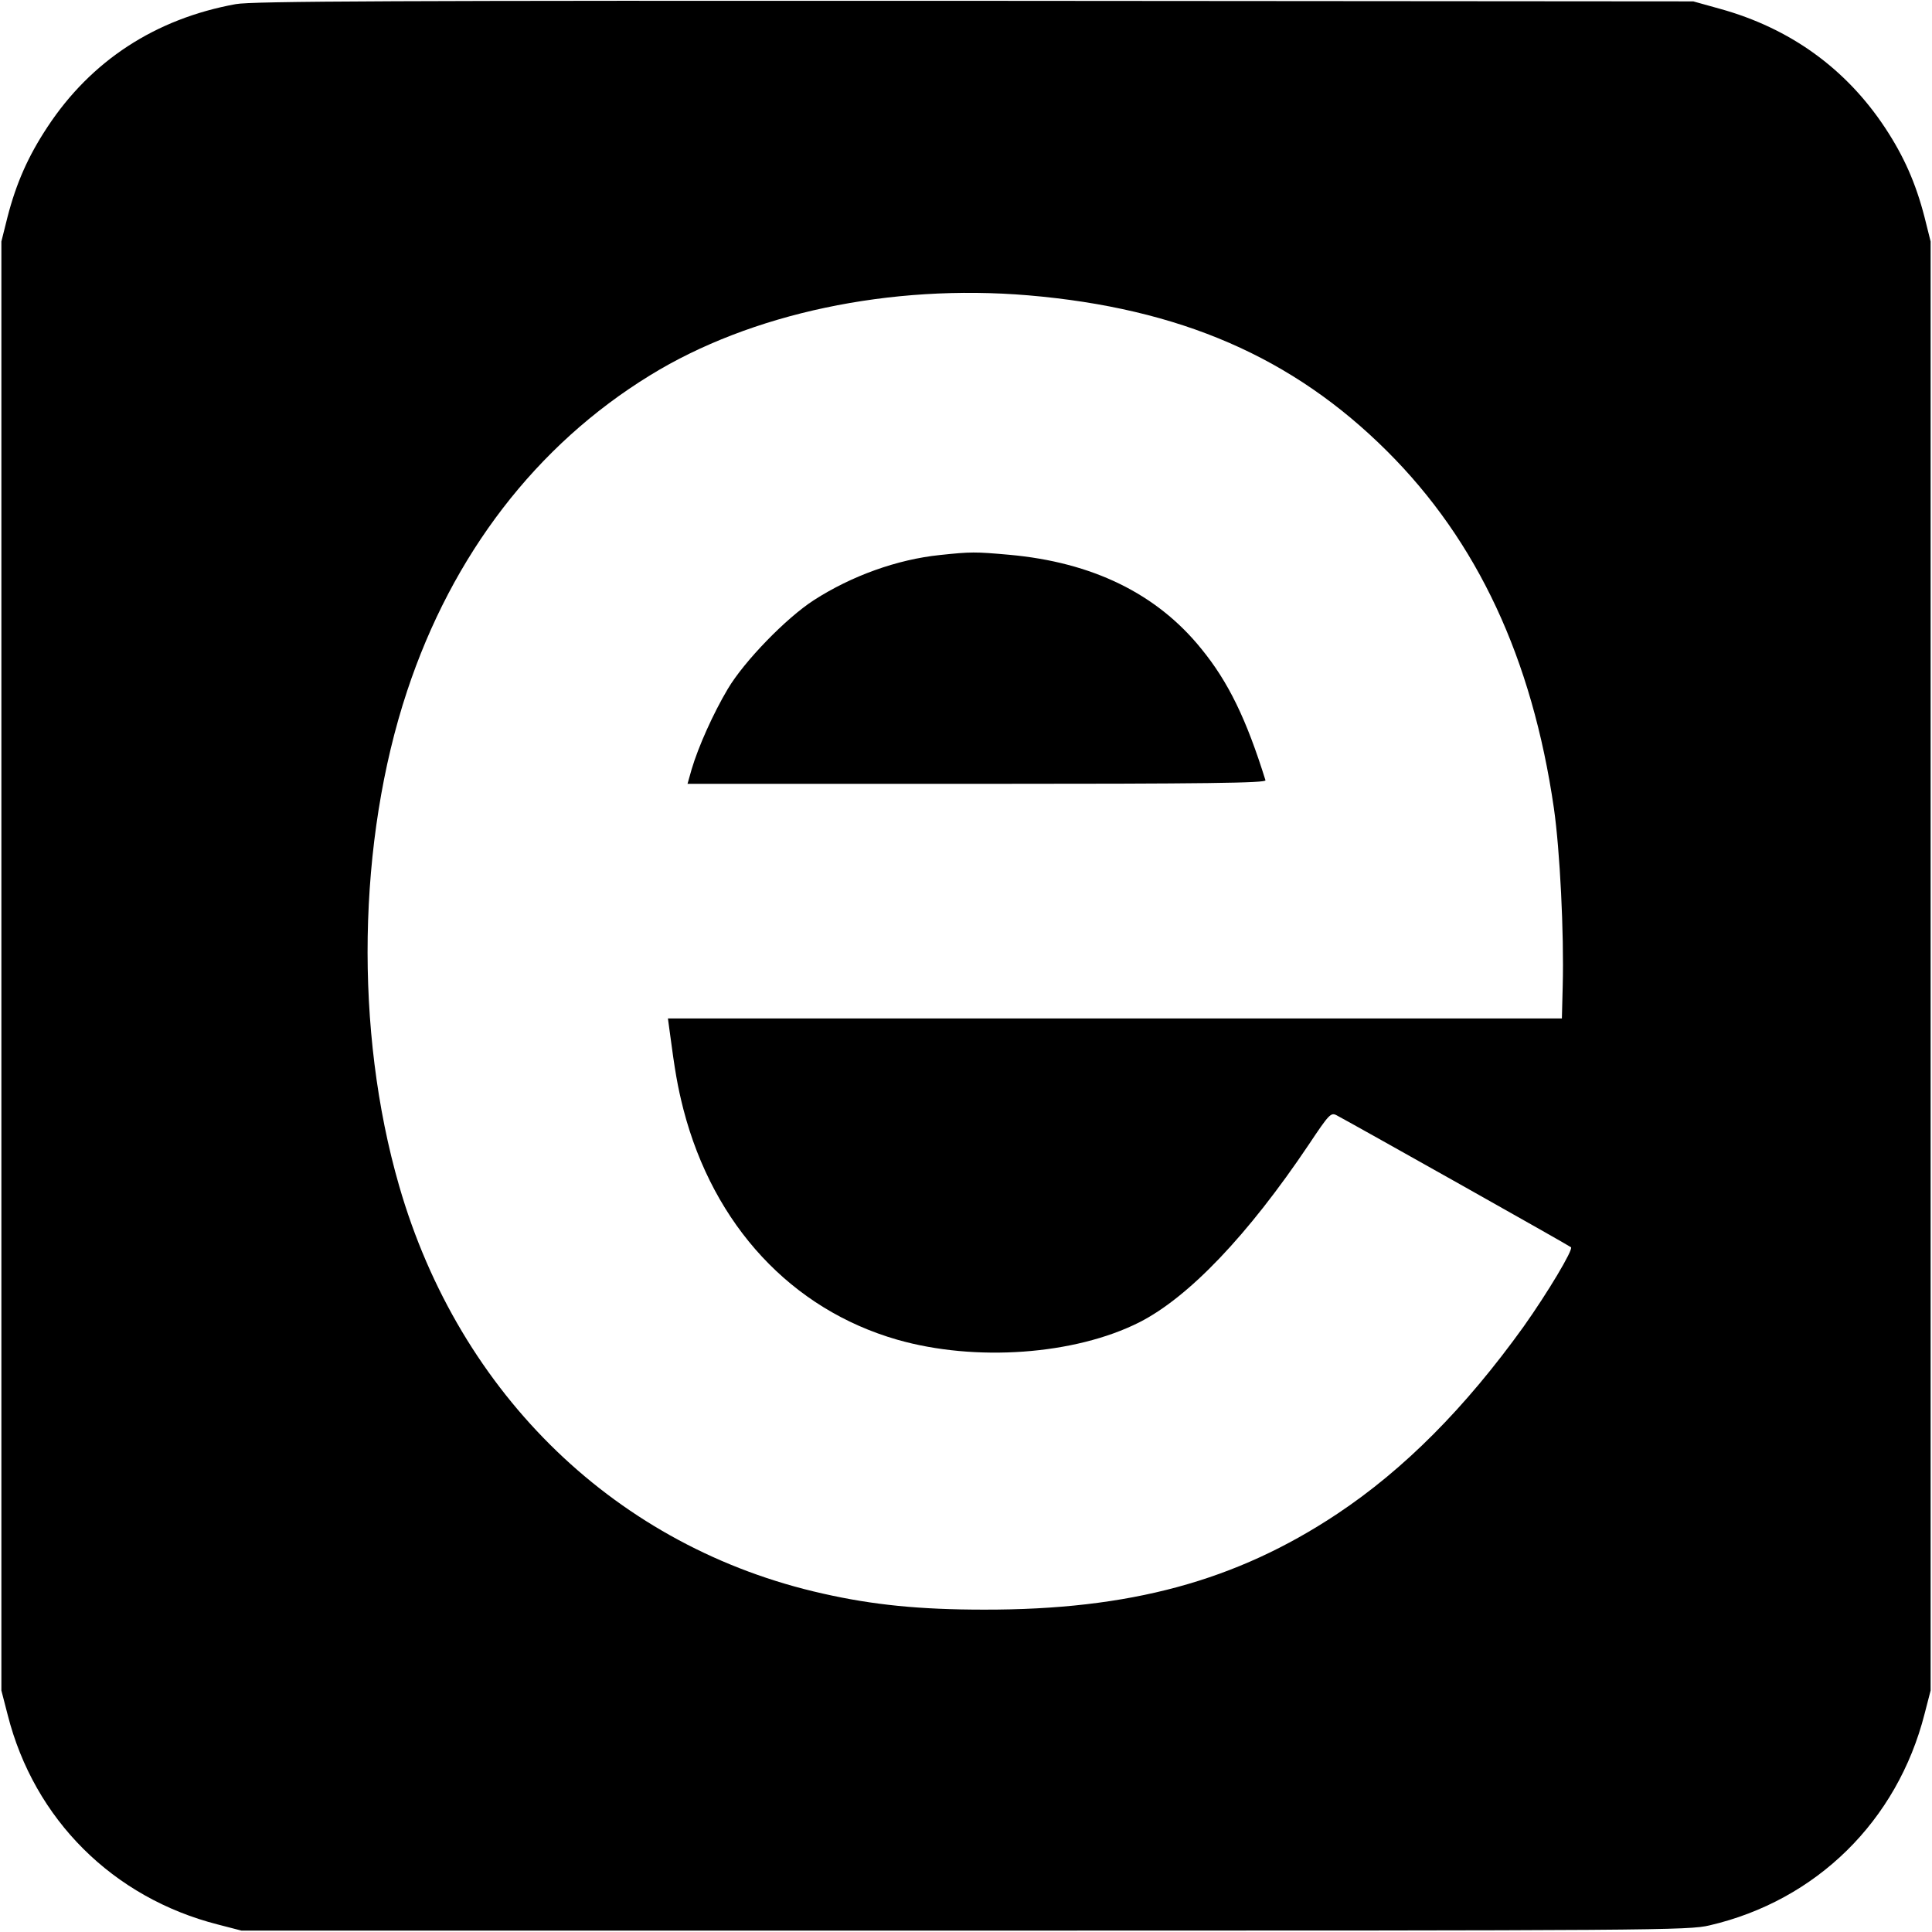
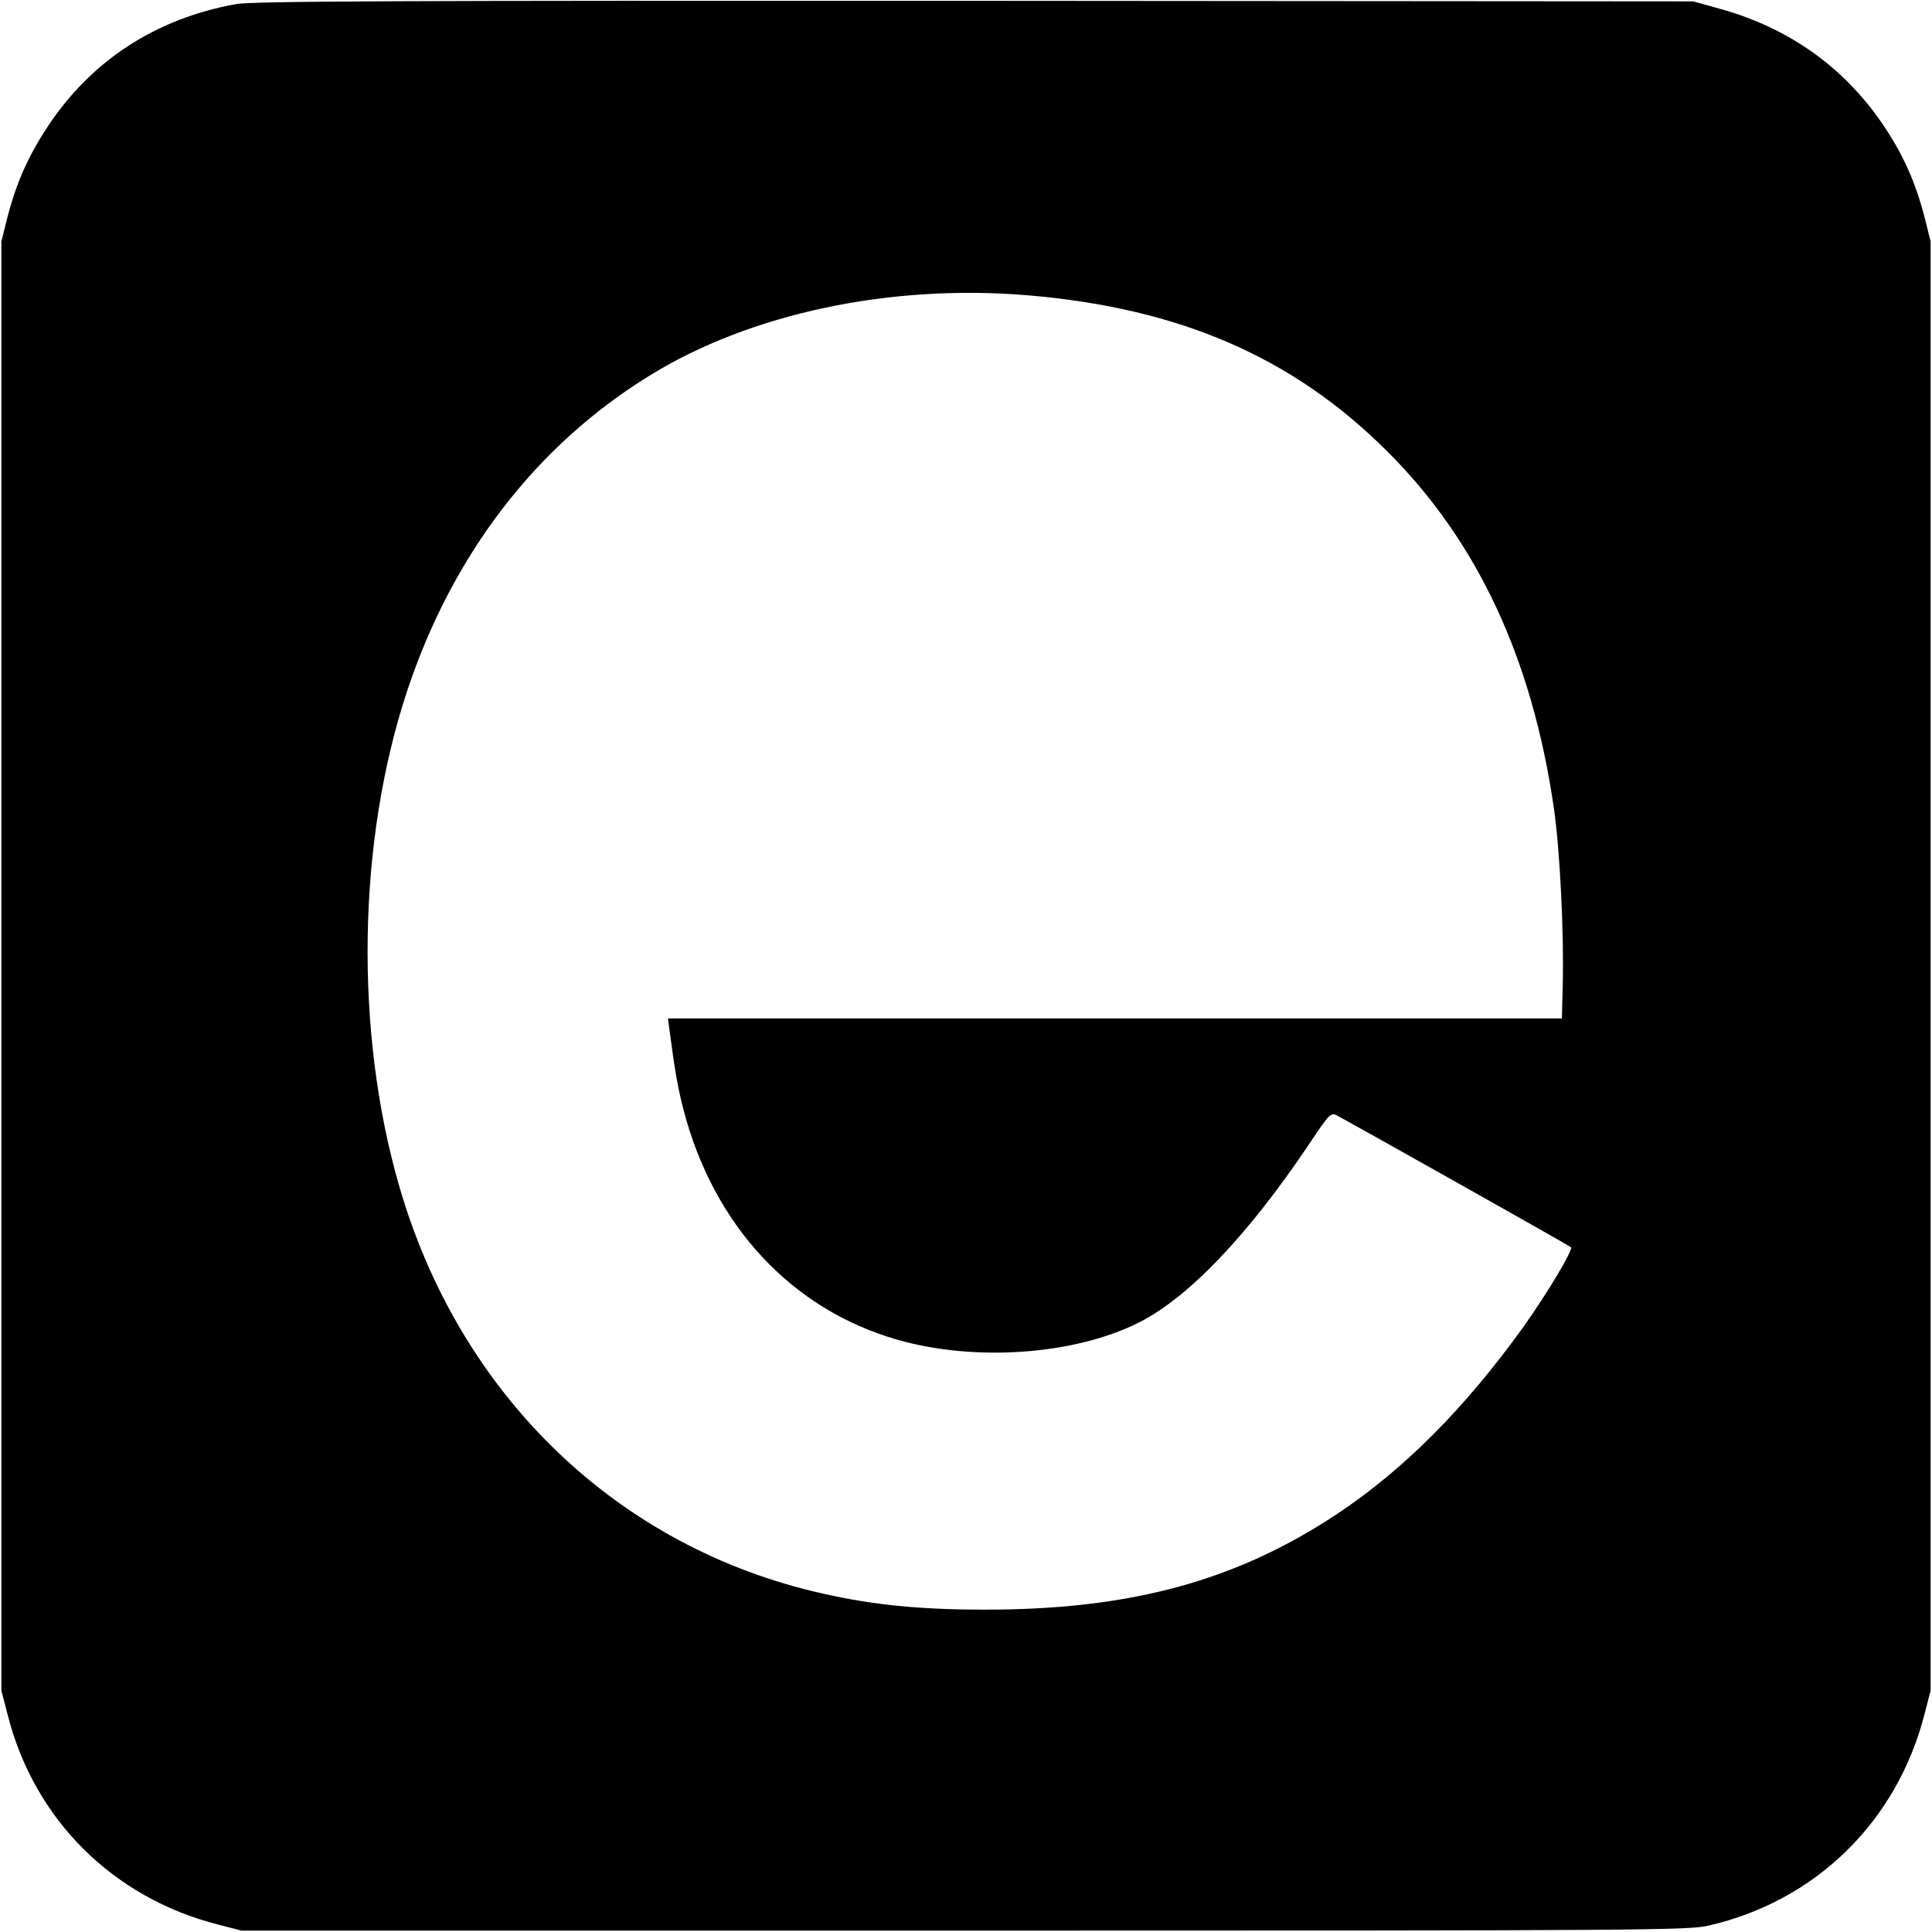
<svg xmlns="http://www.w3.org/2000/svg" version="1.0" width="700pt" height="700pt" viewBox="0 0 700 700" preserveAspectRatio="xMidYMid meet">
  <g transform="translate(0,700) scale(0.1,-0.1)" fill="#000000" stroke="none">
    <path d="M854 6985 c-291 -53 -524 -205 -682 -445 -70 -106 -113 -203 -145 -327 l-22 -88 0 -2625 0 -2625 23 -89 c96 -378 381 -662 762 -759 l85 -22 2620 0 c2517 0 2623 1 2699 19 387 90 680 378 779 766 l22 85 0 2625 0 2625 -22 88 c-32 124 -75 221 -143 324 -142 215 -345 361 -598 431 l-97 27 -2605 2 c-2087 1 -2619 -1 -2676 -12z m2871 -1055 c551 -47 959 -224 1301 -565 327 -326 525 -750 604 -1293 22 -153 37 -453 32 -644 l-3 -118 -1620 0 -1619 0 5 -37 c21 -159 30 -209 51 -292 109 -421 392 -725 775 -835 283 -81 643 -55 877 63 179 91 393 315 614 644 74 111 80 117 101 106 71 -38 843 -472 849 -478 9 -8 -84 -164 -172 -288 -212 -295 -433 -517 -675 -678 -367 -244 -753 -348 -1280 -347 -232 0 -402 17 -583 58 -744 166 -1317 718 -1536 1478 -162 561 -151 1249 29 1792 164 495 468 891 880 1144 365 225 872 332 1370 290z" />
-     <path d="M3405 4989 c-154 -16 -319 -75 -457 -164 -99 -64 -251 -220 -311 -321 -53 -89 -107 -210 -131 -291 l-15 -53 1049 0 c835 0 1049 3 1045 13 -69 221 -134 356 -233 477 -161 199 -394 313 -696 340 -124 11 -137 11 -251 -1z" />
  </g>
</svg>